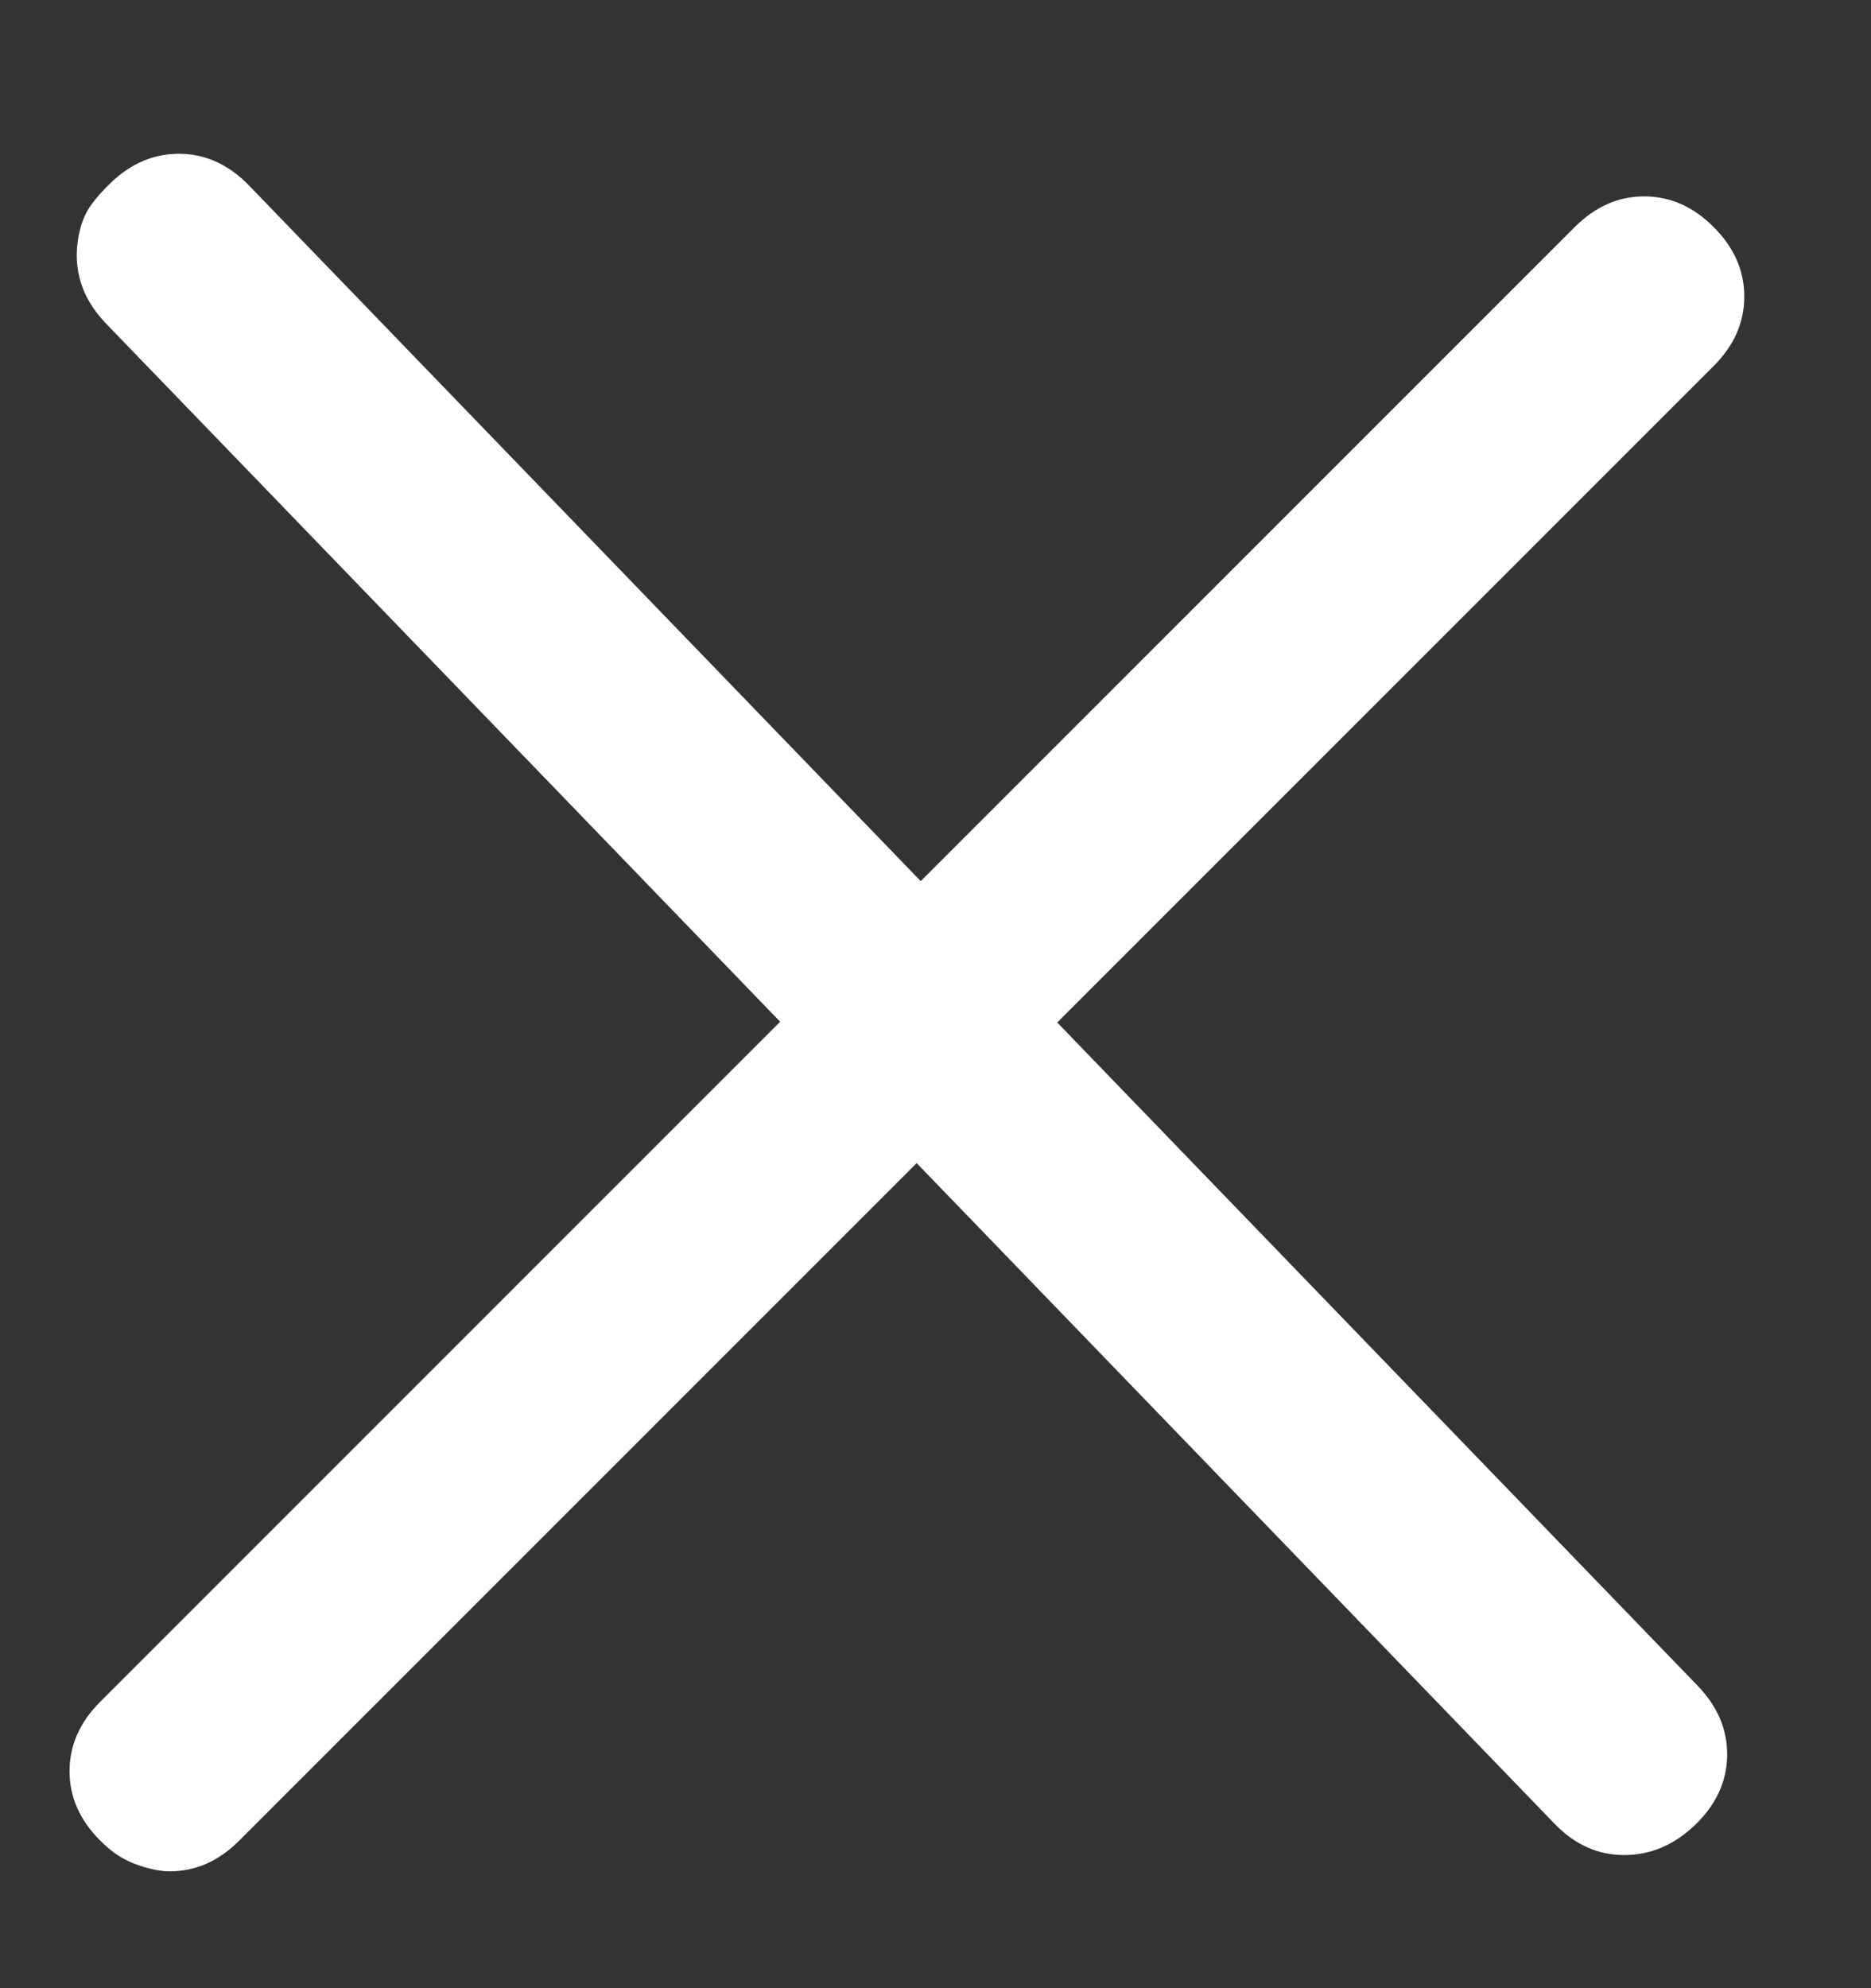
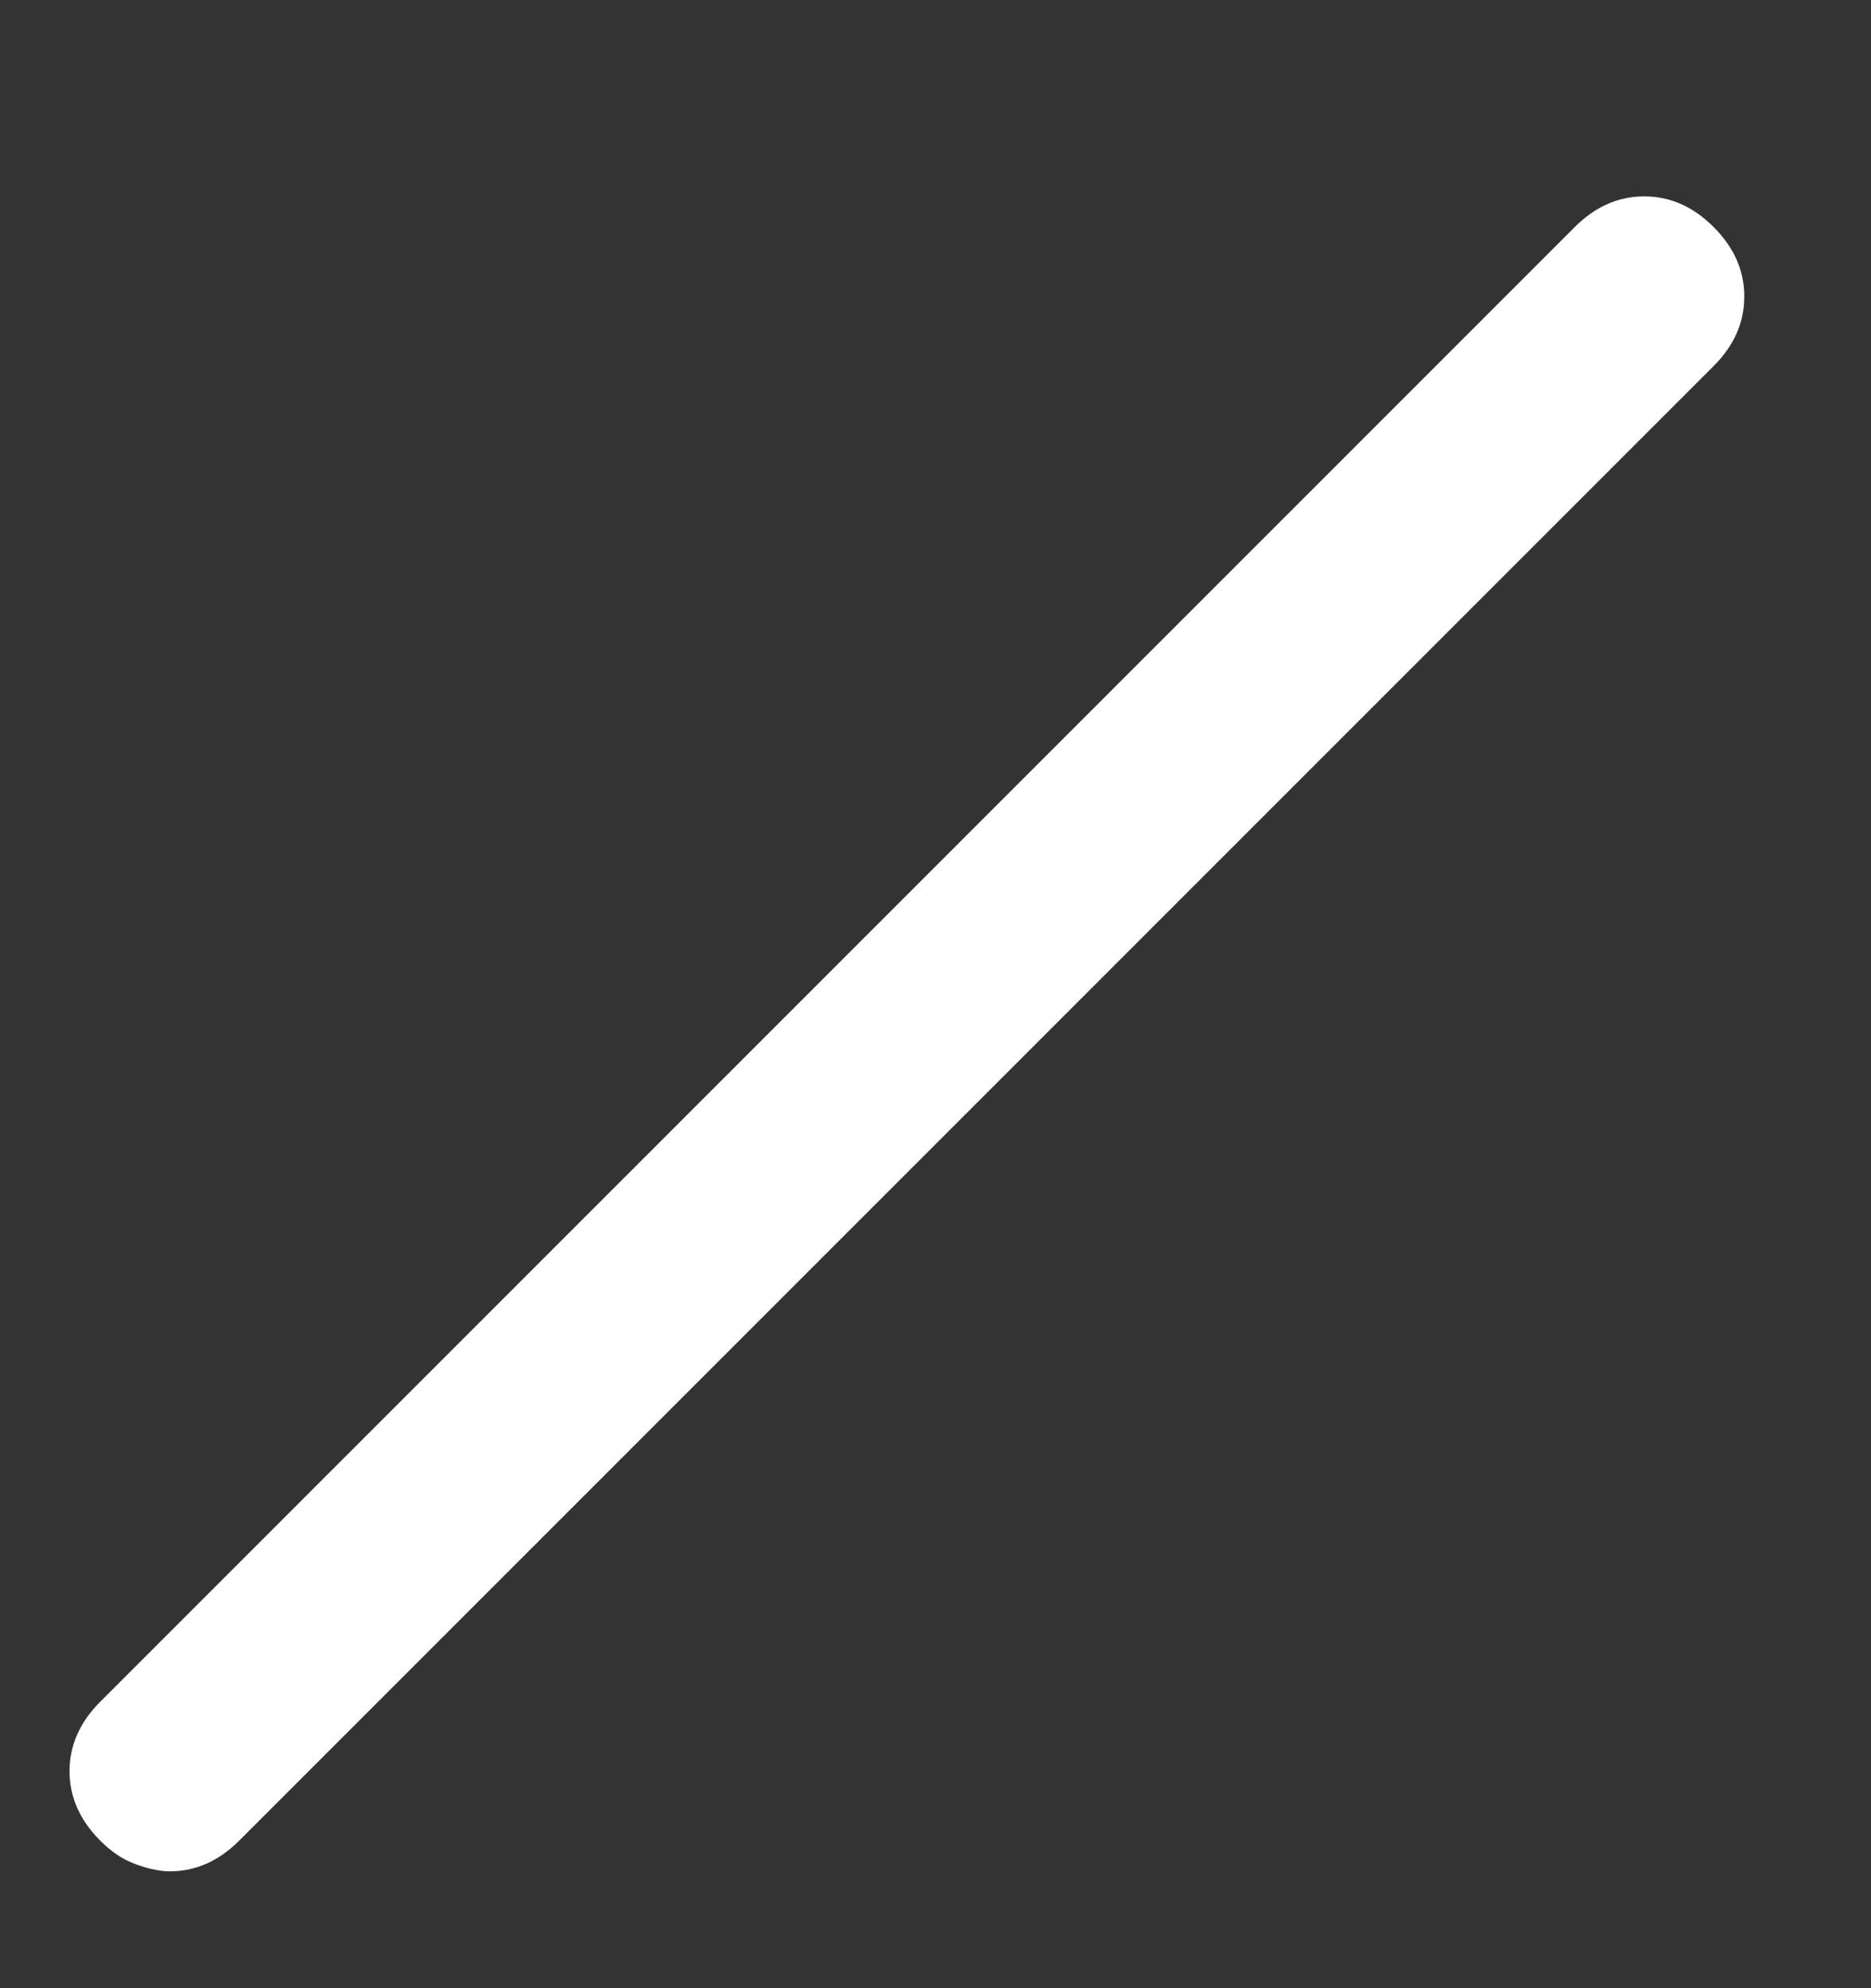
<svg xmlns="http://www.w3.org/2000/svg" width="16px" height="17px" viewBox="0 0 16 17" version="1.1">
  <rect x="0" y="0" width="16" height="17" fill="#333333" stroke="none" />
  <title>close_ic</title>
  <g id="Symbols" stroke="none" stroke-width="1" fill="none" fill-rule="evenodd">
    <g id="Close_ic" transform="translate(-5, -5)" fill="#FFFFFF">
      <g id="close_ic" transform="translate(5, 5)">
-         <path d="M1.002,1.809 C1.007,1.736 1.021,1.663 1.045,1.591 C1.068,1.519 1.103,1.454 1.148,1.397 C1.194,1.34 1.251,1.282 1.32,1.222 C1.507,1.06 1.71,0.987 1.931,1.002 C2.151,1.017 2.342,1.118 2.505,1.305 L14.204,14.763 C14.366,14.95 14.439,15.153 14.424,15.374 C14.409,15.594 14.307,15.786 14.121,15.948 C13.934,16.11 13.728,16.186 13.503,16.175 C13.277,16.164 13.084,16.065 12.921,15.878 L1.222,2.42 C1.06,2.233 0.987,2.03 1.002,1.809 Z" id="Menu---simple-line-icons" transform="translate(7.713, 8.588) rotate(-3) translate(-7.713, -8.588) " />
        <path d="M16.672,8 C16.919,8 17.121,8.078 17.277,8.234 C17.434,8.391 17.512,8.592 17.512,8.84 C17.512,9.087 17.434,9.289 17.277,9.445 C17.121,9.602 16.919,9.68 16.672,9.68 L-1.16,9.68 C-1.408,9.68 -1.609,9.602 -1.766,9.445 C-1.792,9.419 -1.818,9.387 -1.844,9.348 C-1.87,9.309 -1.893,9.27 -1.912,9.23 C-1.932,9.191 -1.948,9.152 -1.961,9.113 C-1.974,9.074 -1.984,9.032 -1.99,8.986 C-1.997,8.941 -2,8.892 -2,8.84 C-2,8.592 -1.922,8.391 -1.766,8.234 C-1.609,8.078 -1.408,8 -1.16,8 L16.672,8 Z" id="Path" transform="translate(7.756, 8.84) rotate(-45) translate(-7.756, -8.84) " />
      </g>
    </g>
  </g>
</svg>